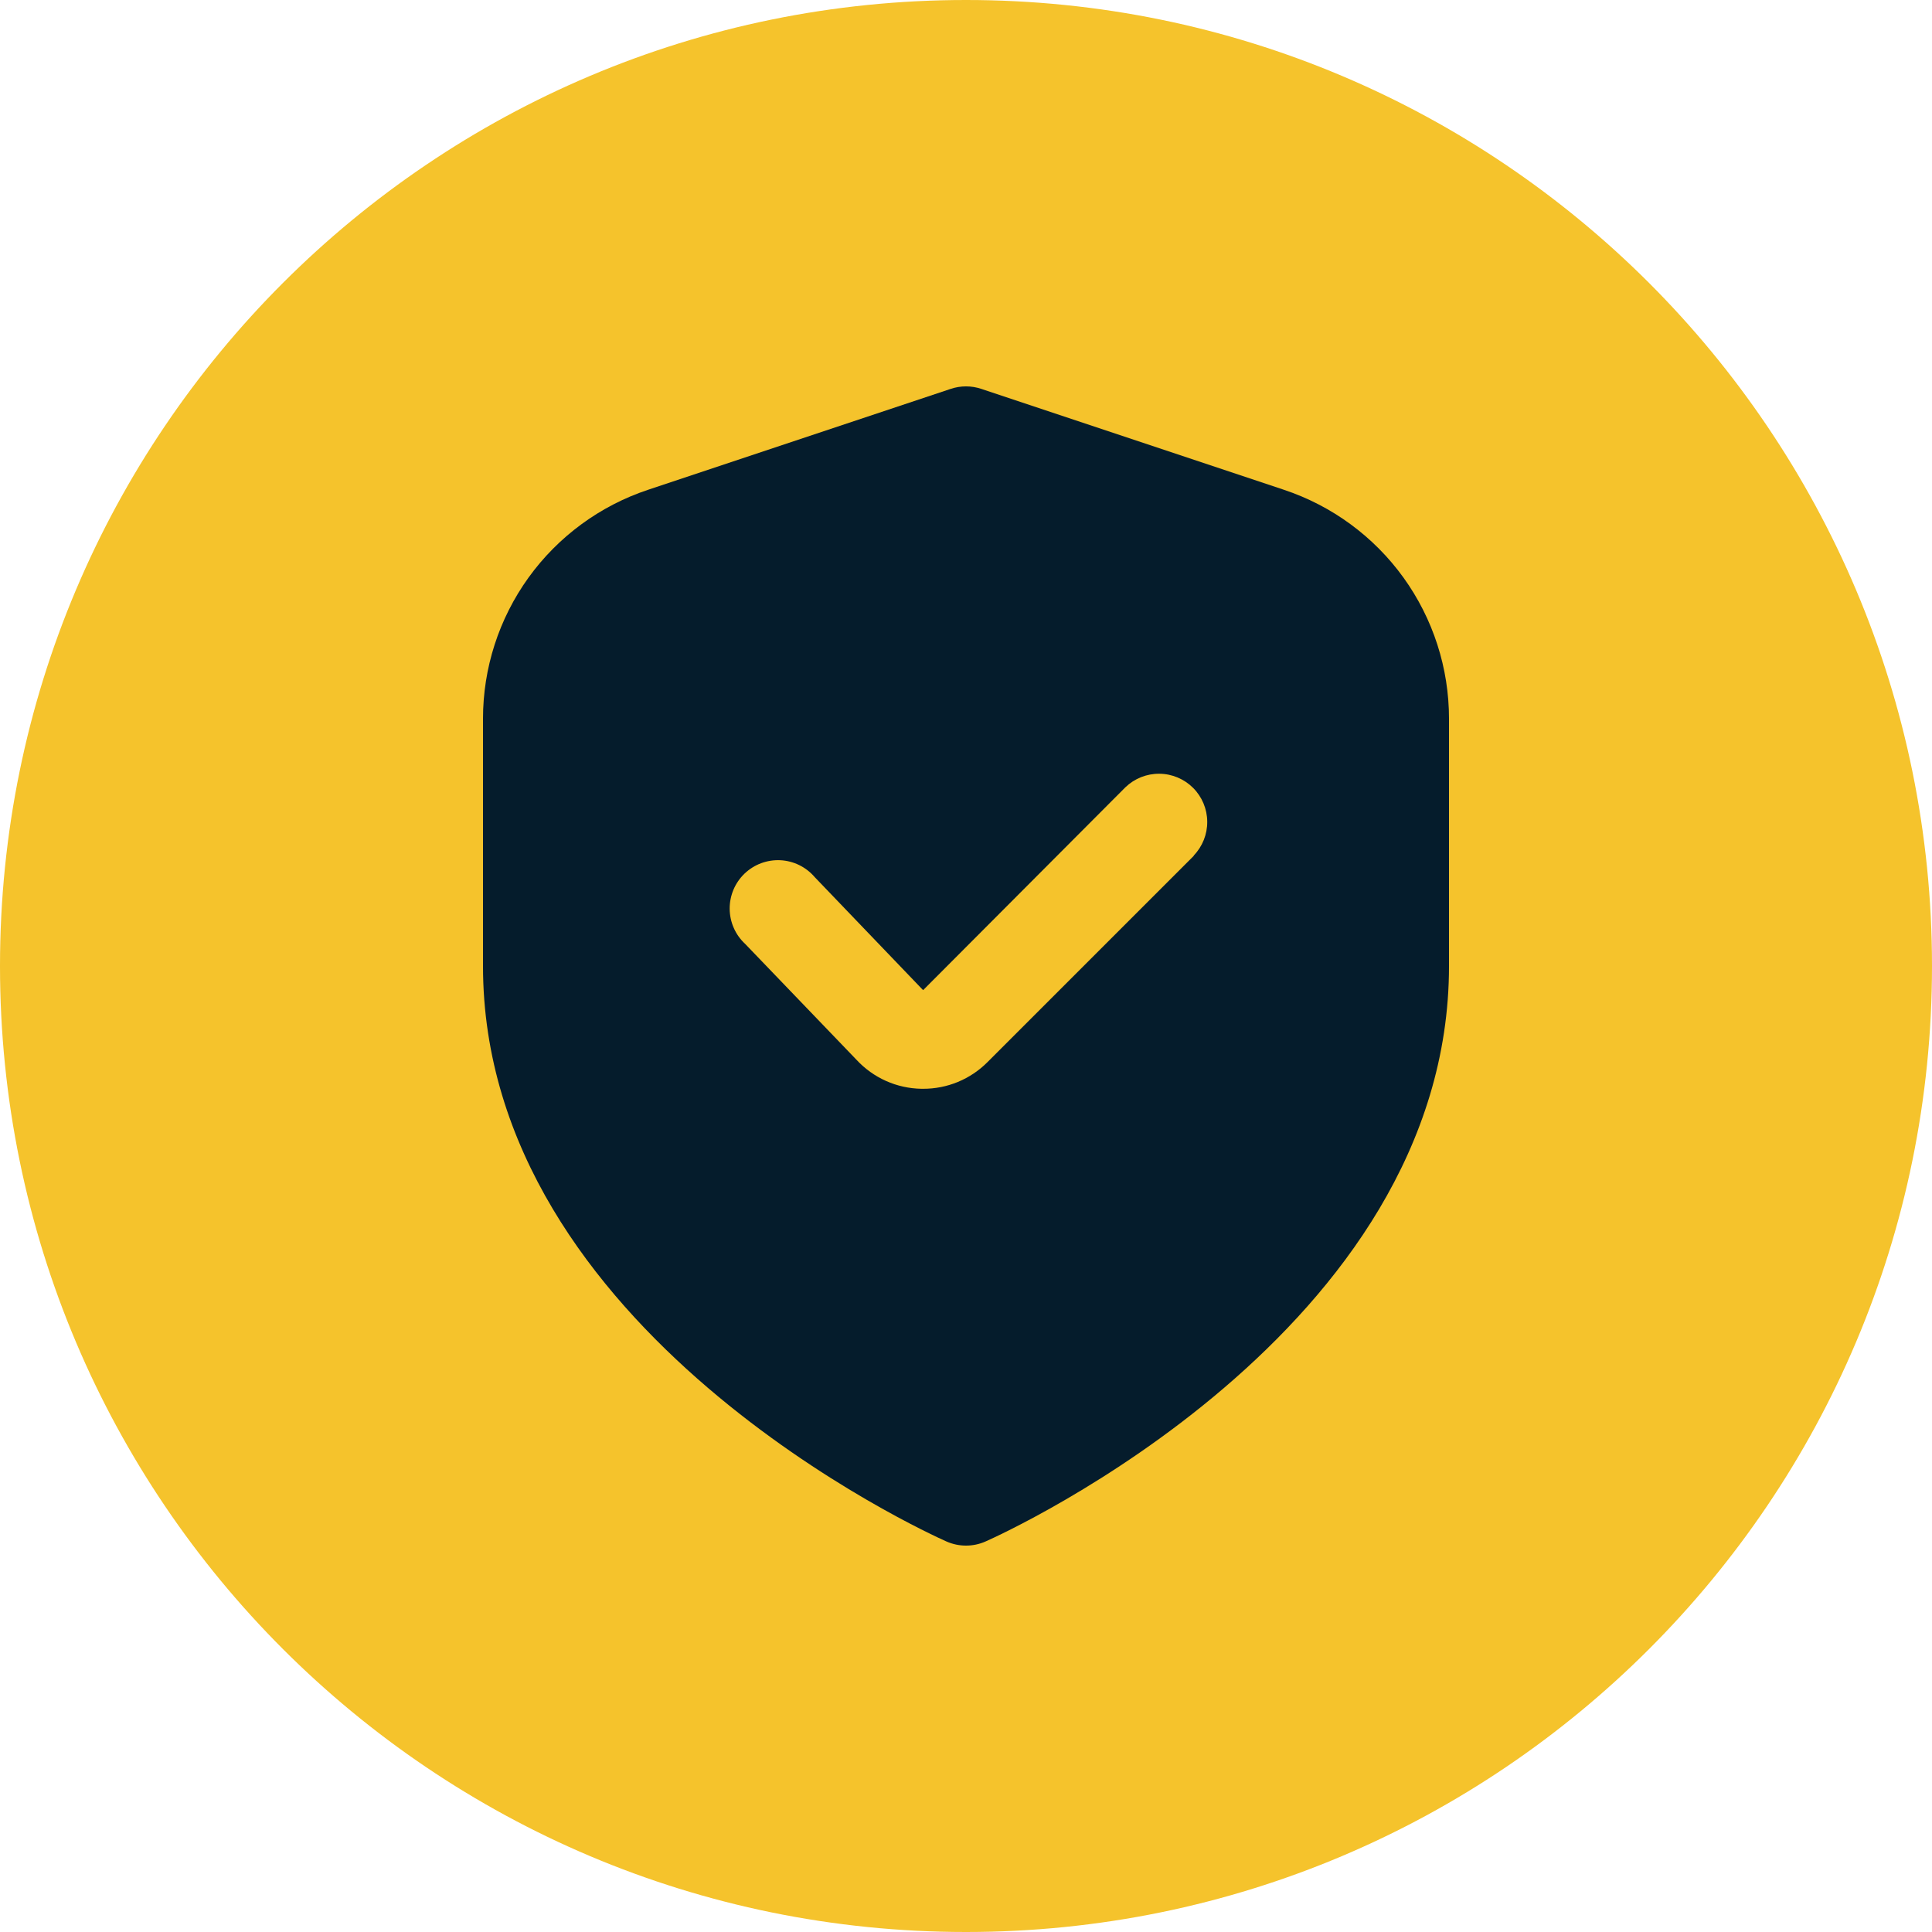
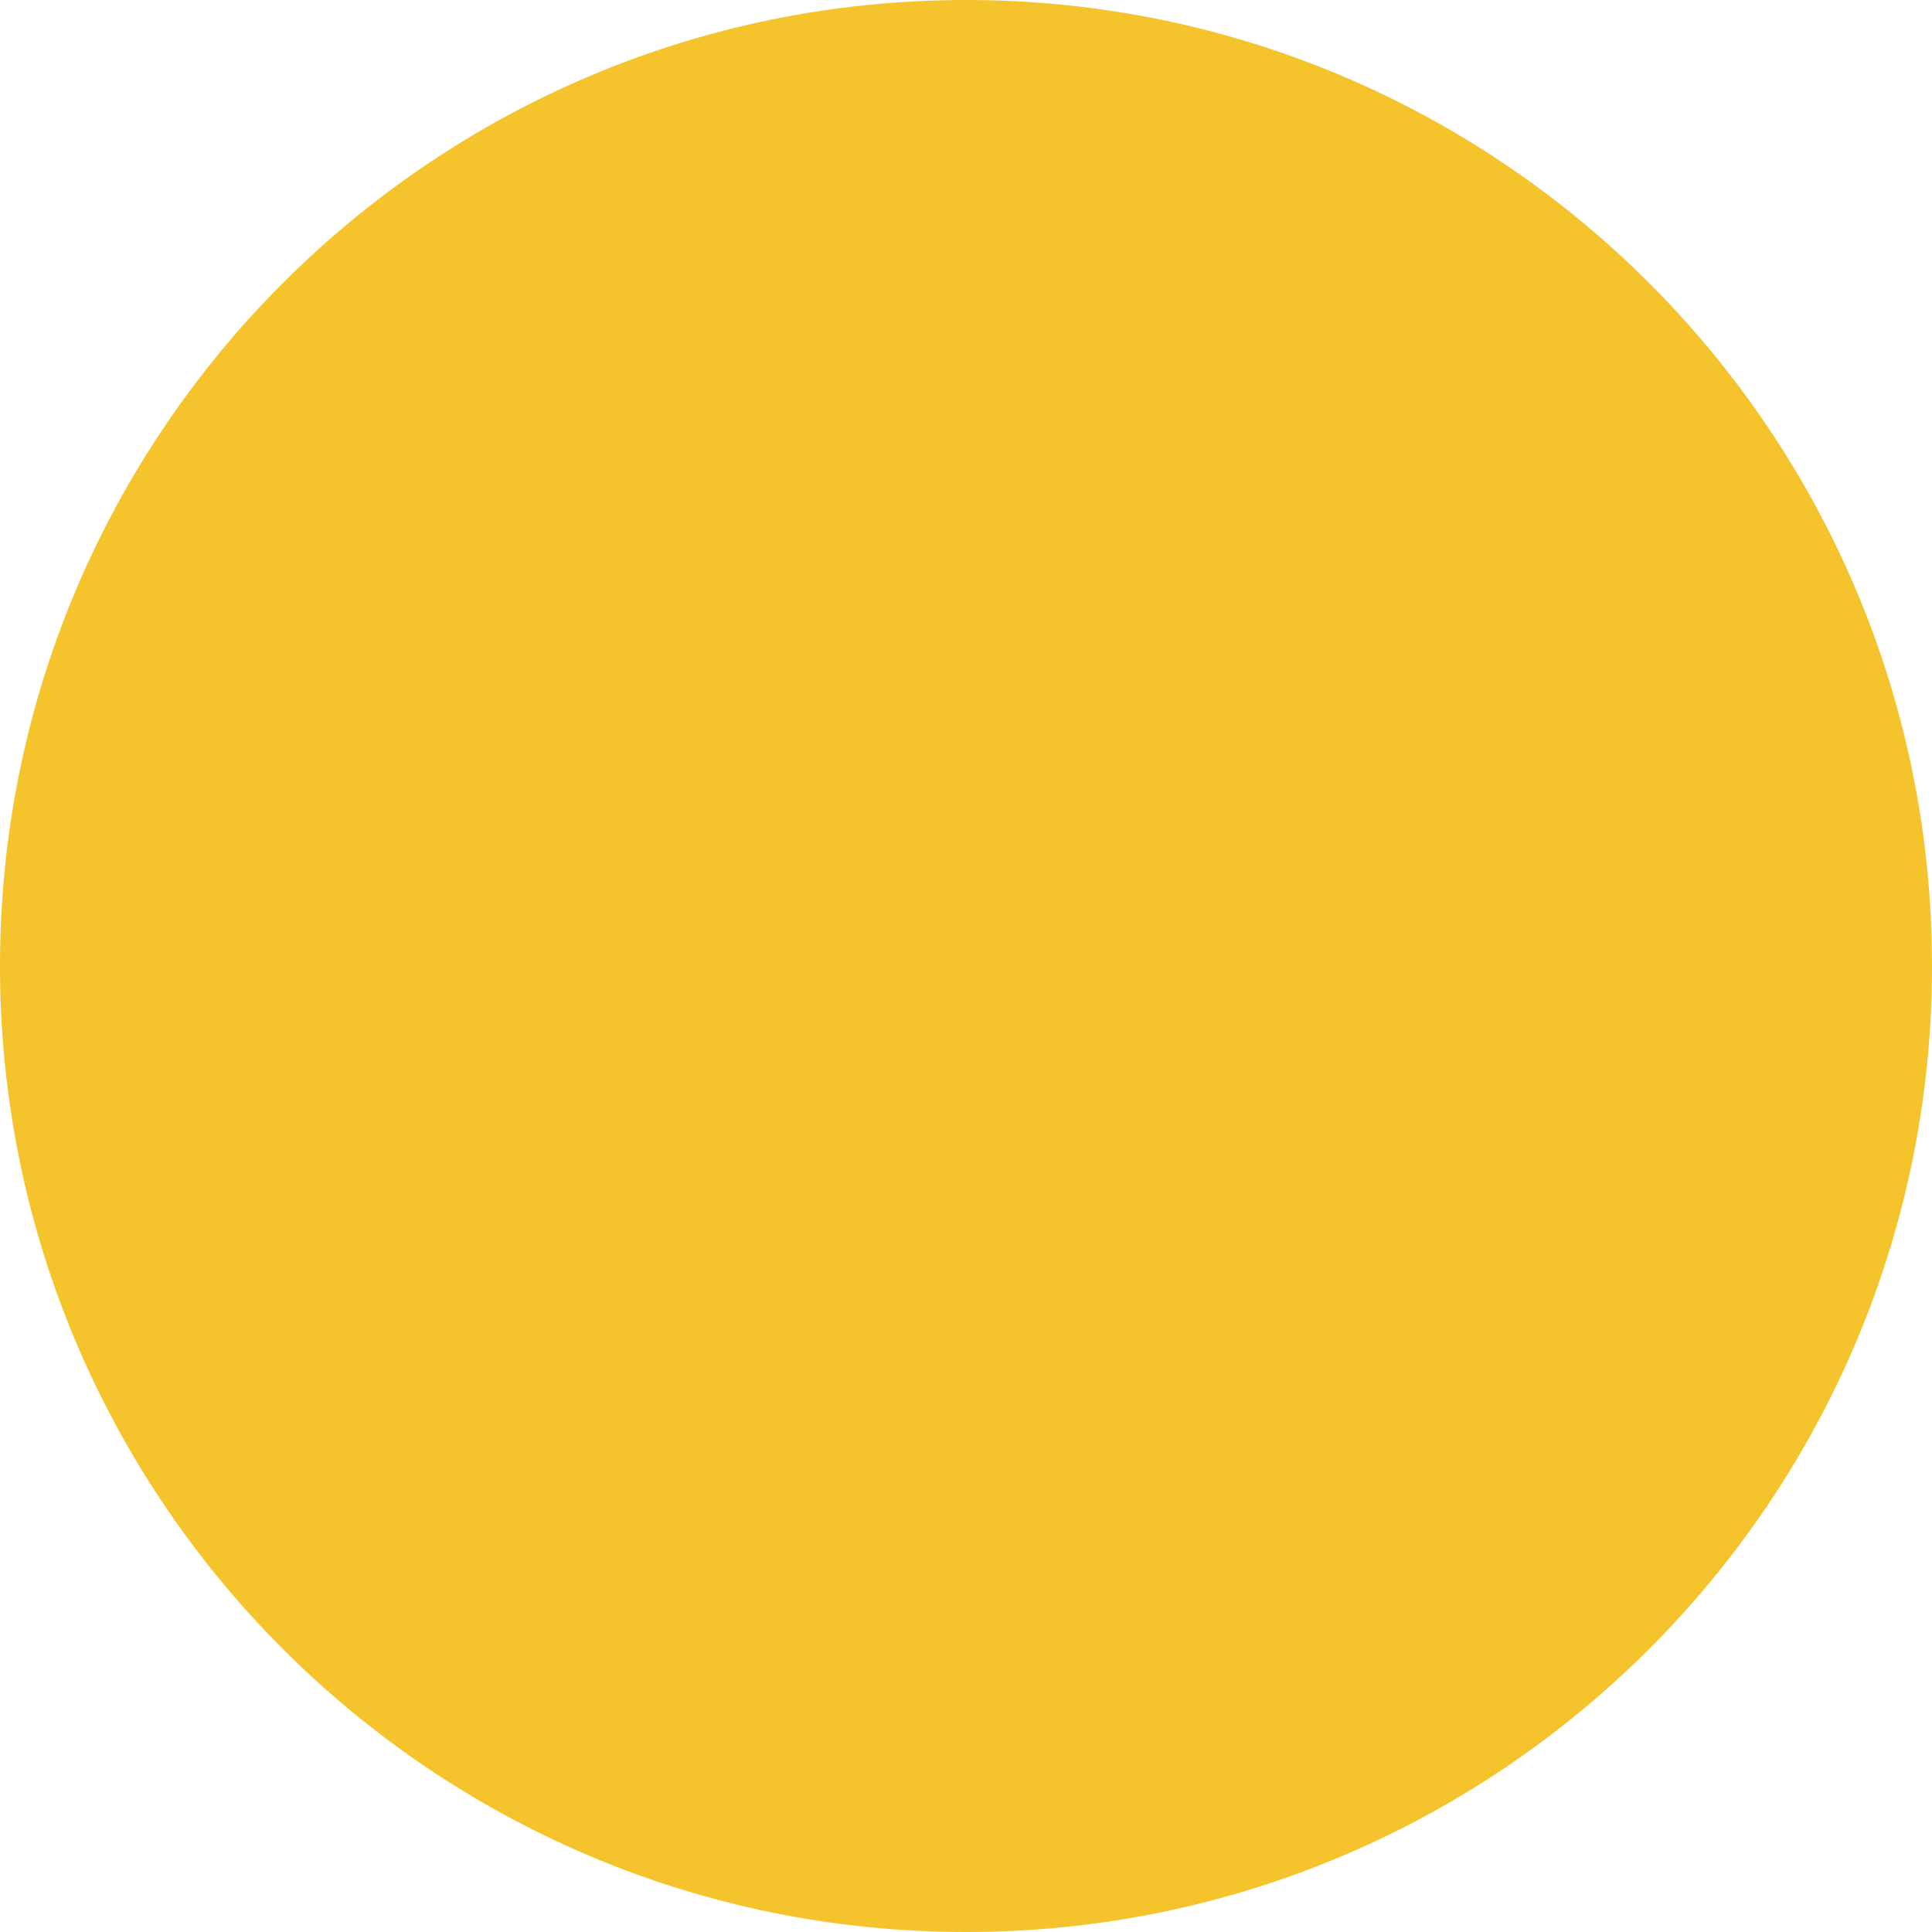
<svg xmlns="http://www.w3.org/2000/svg" width="80" height="80" viewBox="0 0 80 80" fill="none">
-   <path d="M0 40C0 17.909 17.909 0 40 0C62.091 0 80 17.909 80 40C80 62.091 62.091 80 40 80C17.909 80 0 62.091 0 40Z" fill="#F5C32C" />
+   <path d="M0 40C0 17.909 17.909 0 40 0C62.091 0 80 17.909 80 40C80 62.091 62.091 80 40 80C17.909 80 0 62.091 0 40" fill="#F5C32C" />
  <g clip-path="url(#clip0_3644_3433)">
    <path d="M53.162 20.28L40.632 16.102C40.222 15.965 39.778 15.965 39.368 16.102L26.838 20.28C24.846 20.942 23.113 22.215 21.885 23.917C20.658 25.62 19.998 27.667 20 29.766V40C20 55.126 38.4 63.48 39.188 63.828C39.444 63.942 39.72 64 40 64C40.28 64 40.556 63.942 40.812 63.828C41.6 63.48 60 55.126 60 40V29.766C60.002 27.667 59.342 25.62 58.115 23.917C56.887 22.215 55.154 20.942 53.162 20.28ZM49.436 35.434L40.892 43.978C40.542 44.33 40.126 44.609 39.668 44.799C39.21 44.989 38.718 45.086 38.222 45.084H38.156C37.65 45.076 37.15 44.966 36.688 44.76C36.226 44.553 35.81 44.255 35.466 43.884L30.854 39.084C30.654 38.899 30.494 38.675 30.384 38.425C30.274 38.176 30.217 37.907 30.214 37.634C30.212 37.362 30.266 37.092 30.371 36.841C30.477 36.59 30.633 36.363 30.83 36.174C31.027 35.986 31.26 35.839 31.515 35.744C31.77 35.649 32.042 35.607 32.314 35.62C32.587 35.634 32.853 35.703 33.097 35.823C33.342 35.944 33.559 36.113 33.736 36.32L38.224 41L46.6 32.6C46.977 32.236 47.482 32.034 48.007 32.039C48.531 32.043 49.033 32.254 49.404 32.624C49.775 32.995 49.985 33.497 49.989 34.021C49.994 34.546 49.792 35.051 49.428 35.428L49.436 35.434Z" fill="#051C2C" />
  </g>
  <defs>
    <clipPath id="clip0_3644_3433">
-       <rect width="48" height="48" fill="white" transform="translate(16 16)" />
-     </clipPath>
+       </clipPath>
  </defs>
</svg>